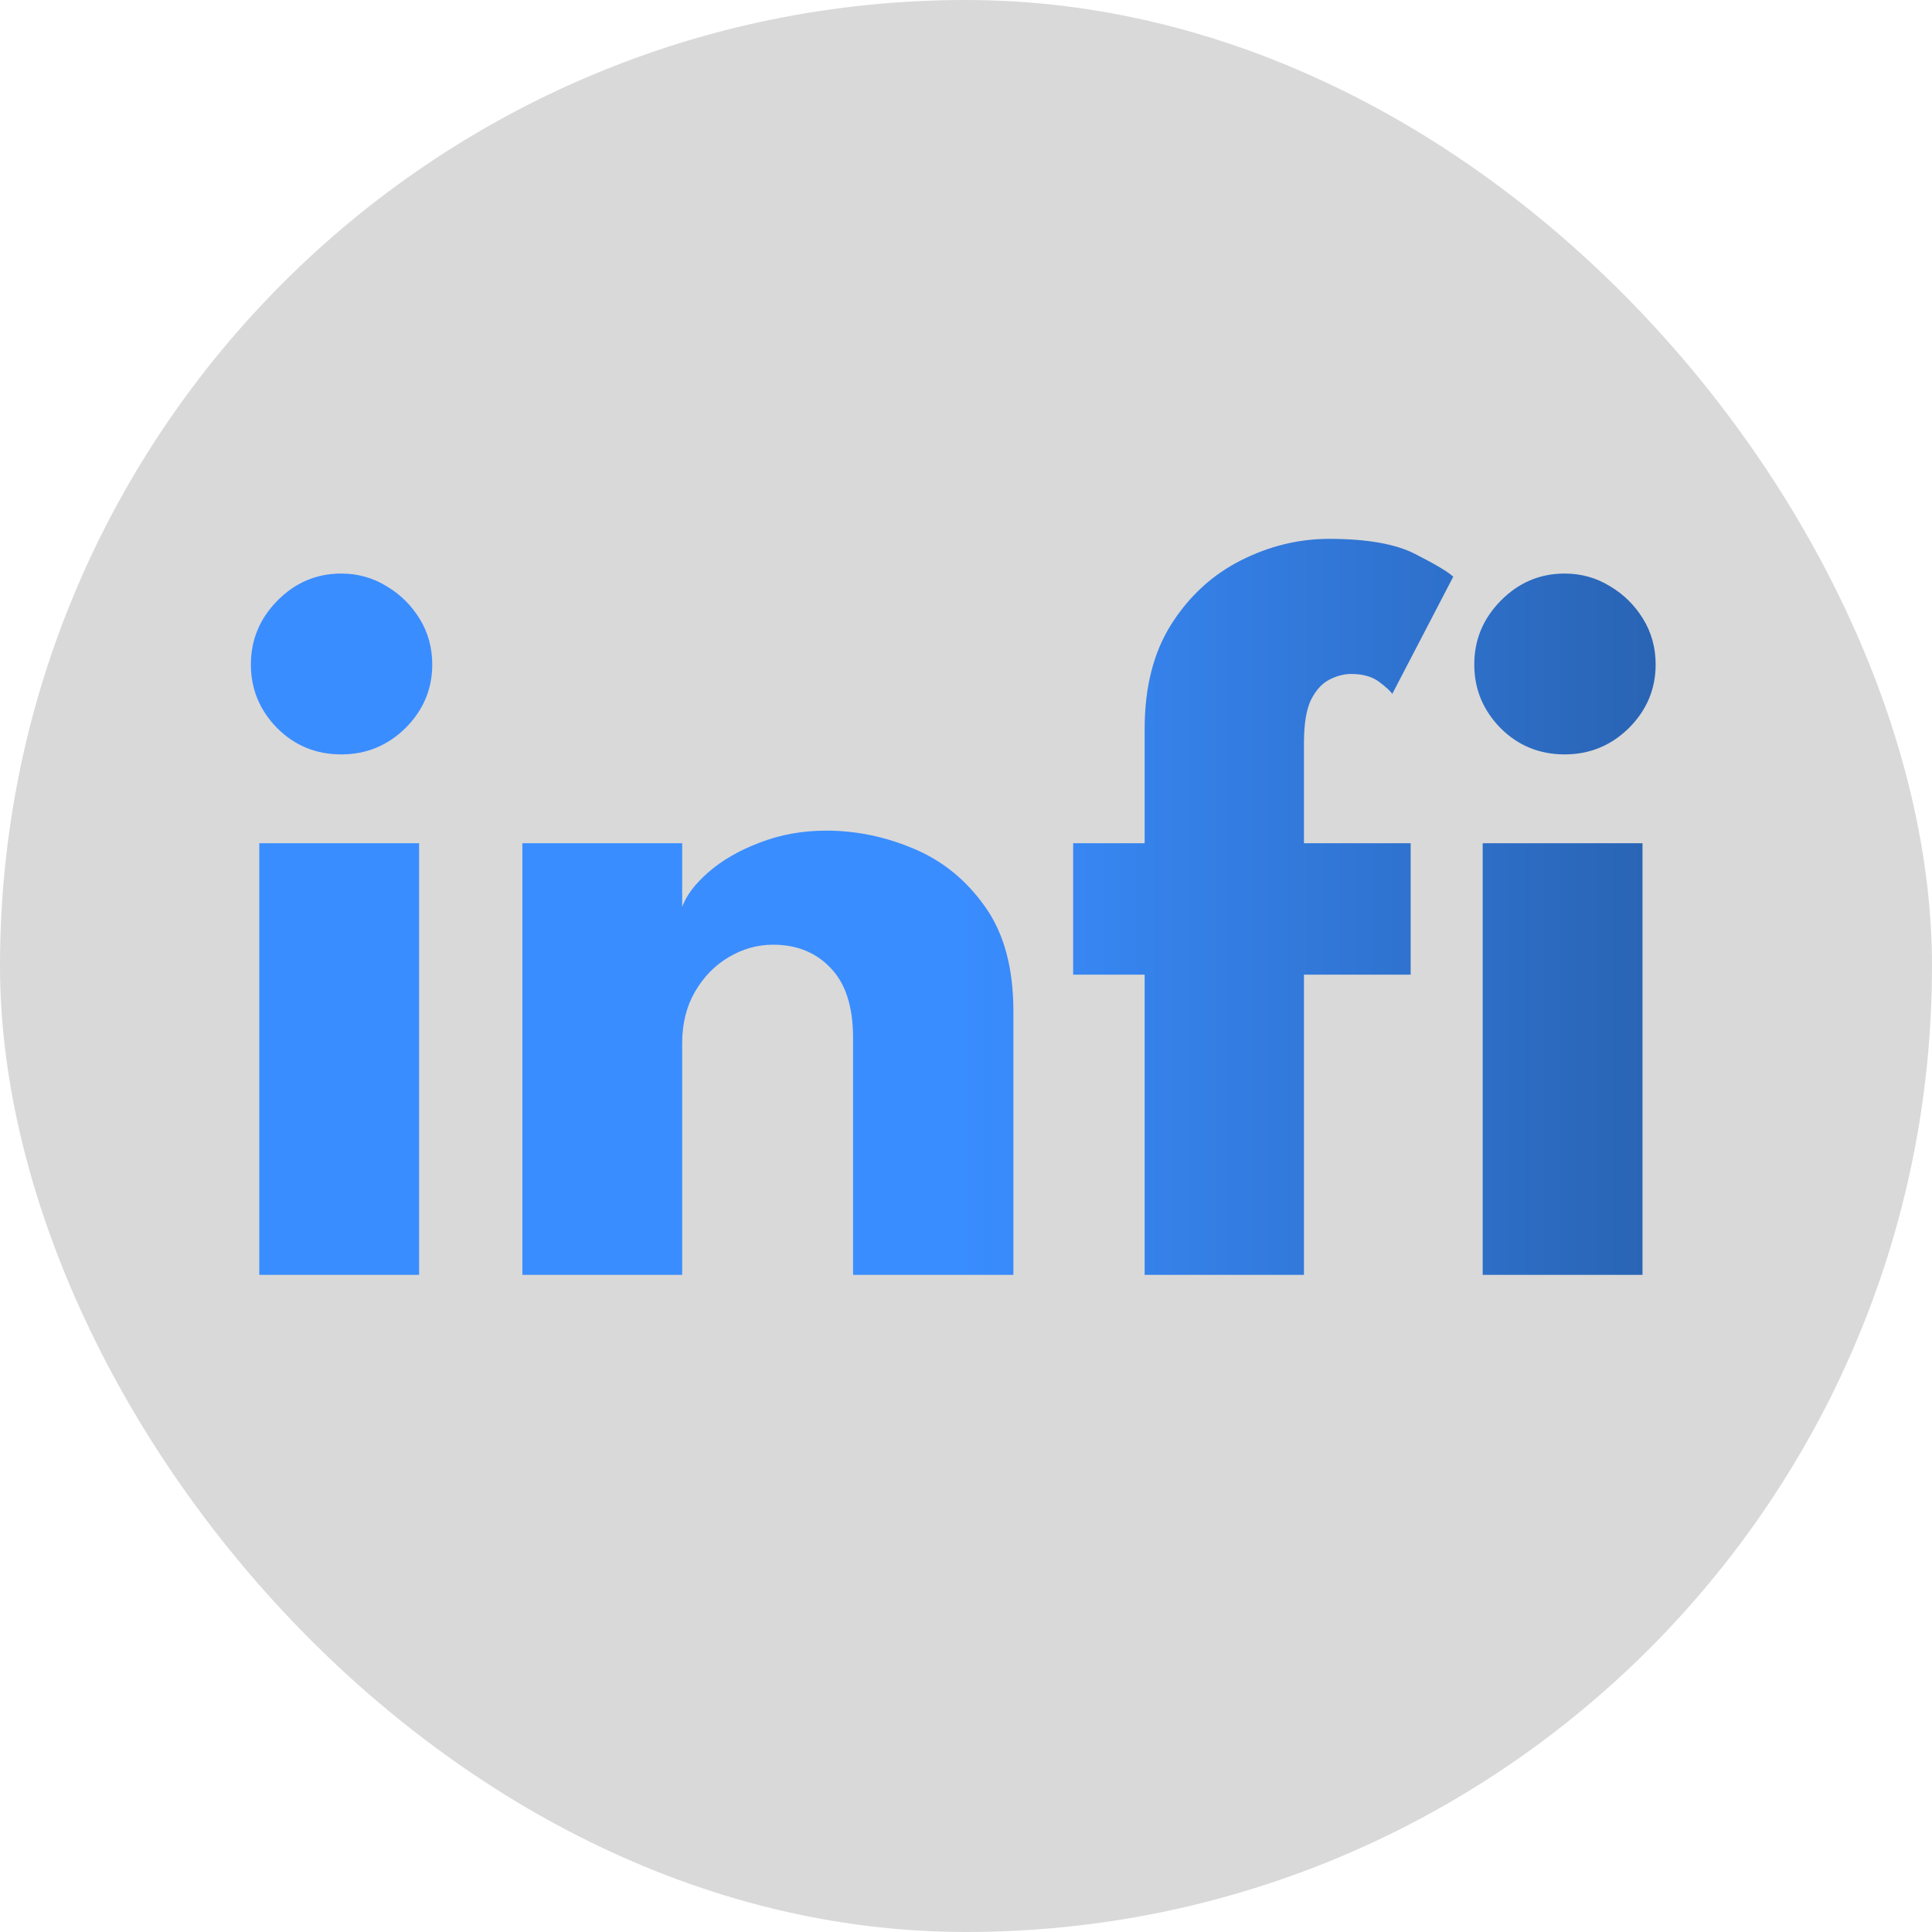
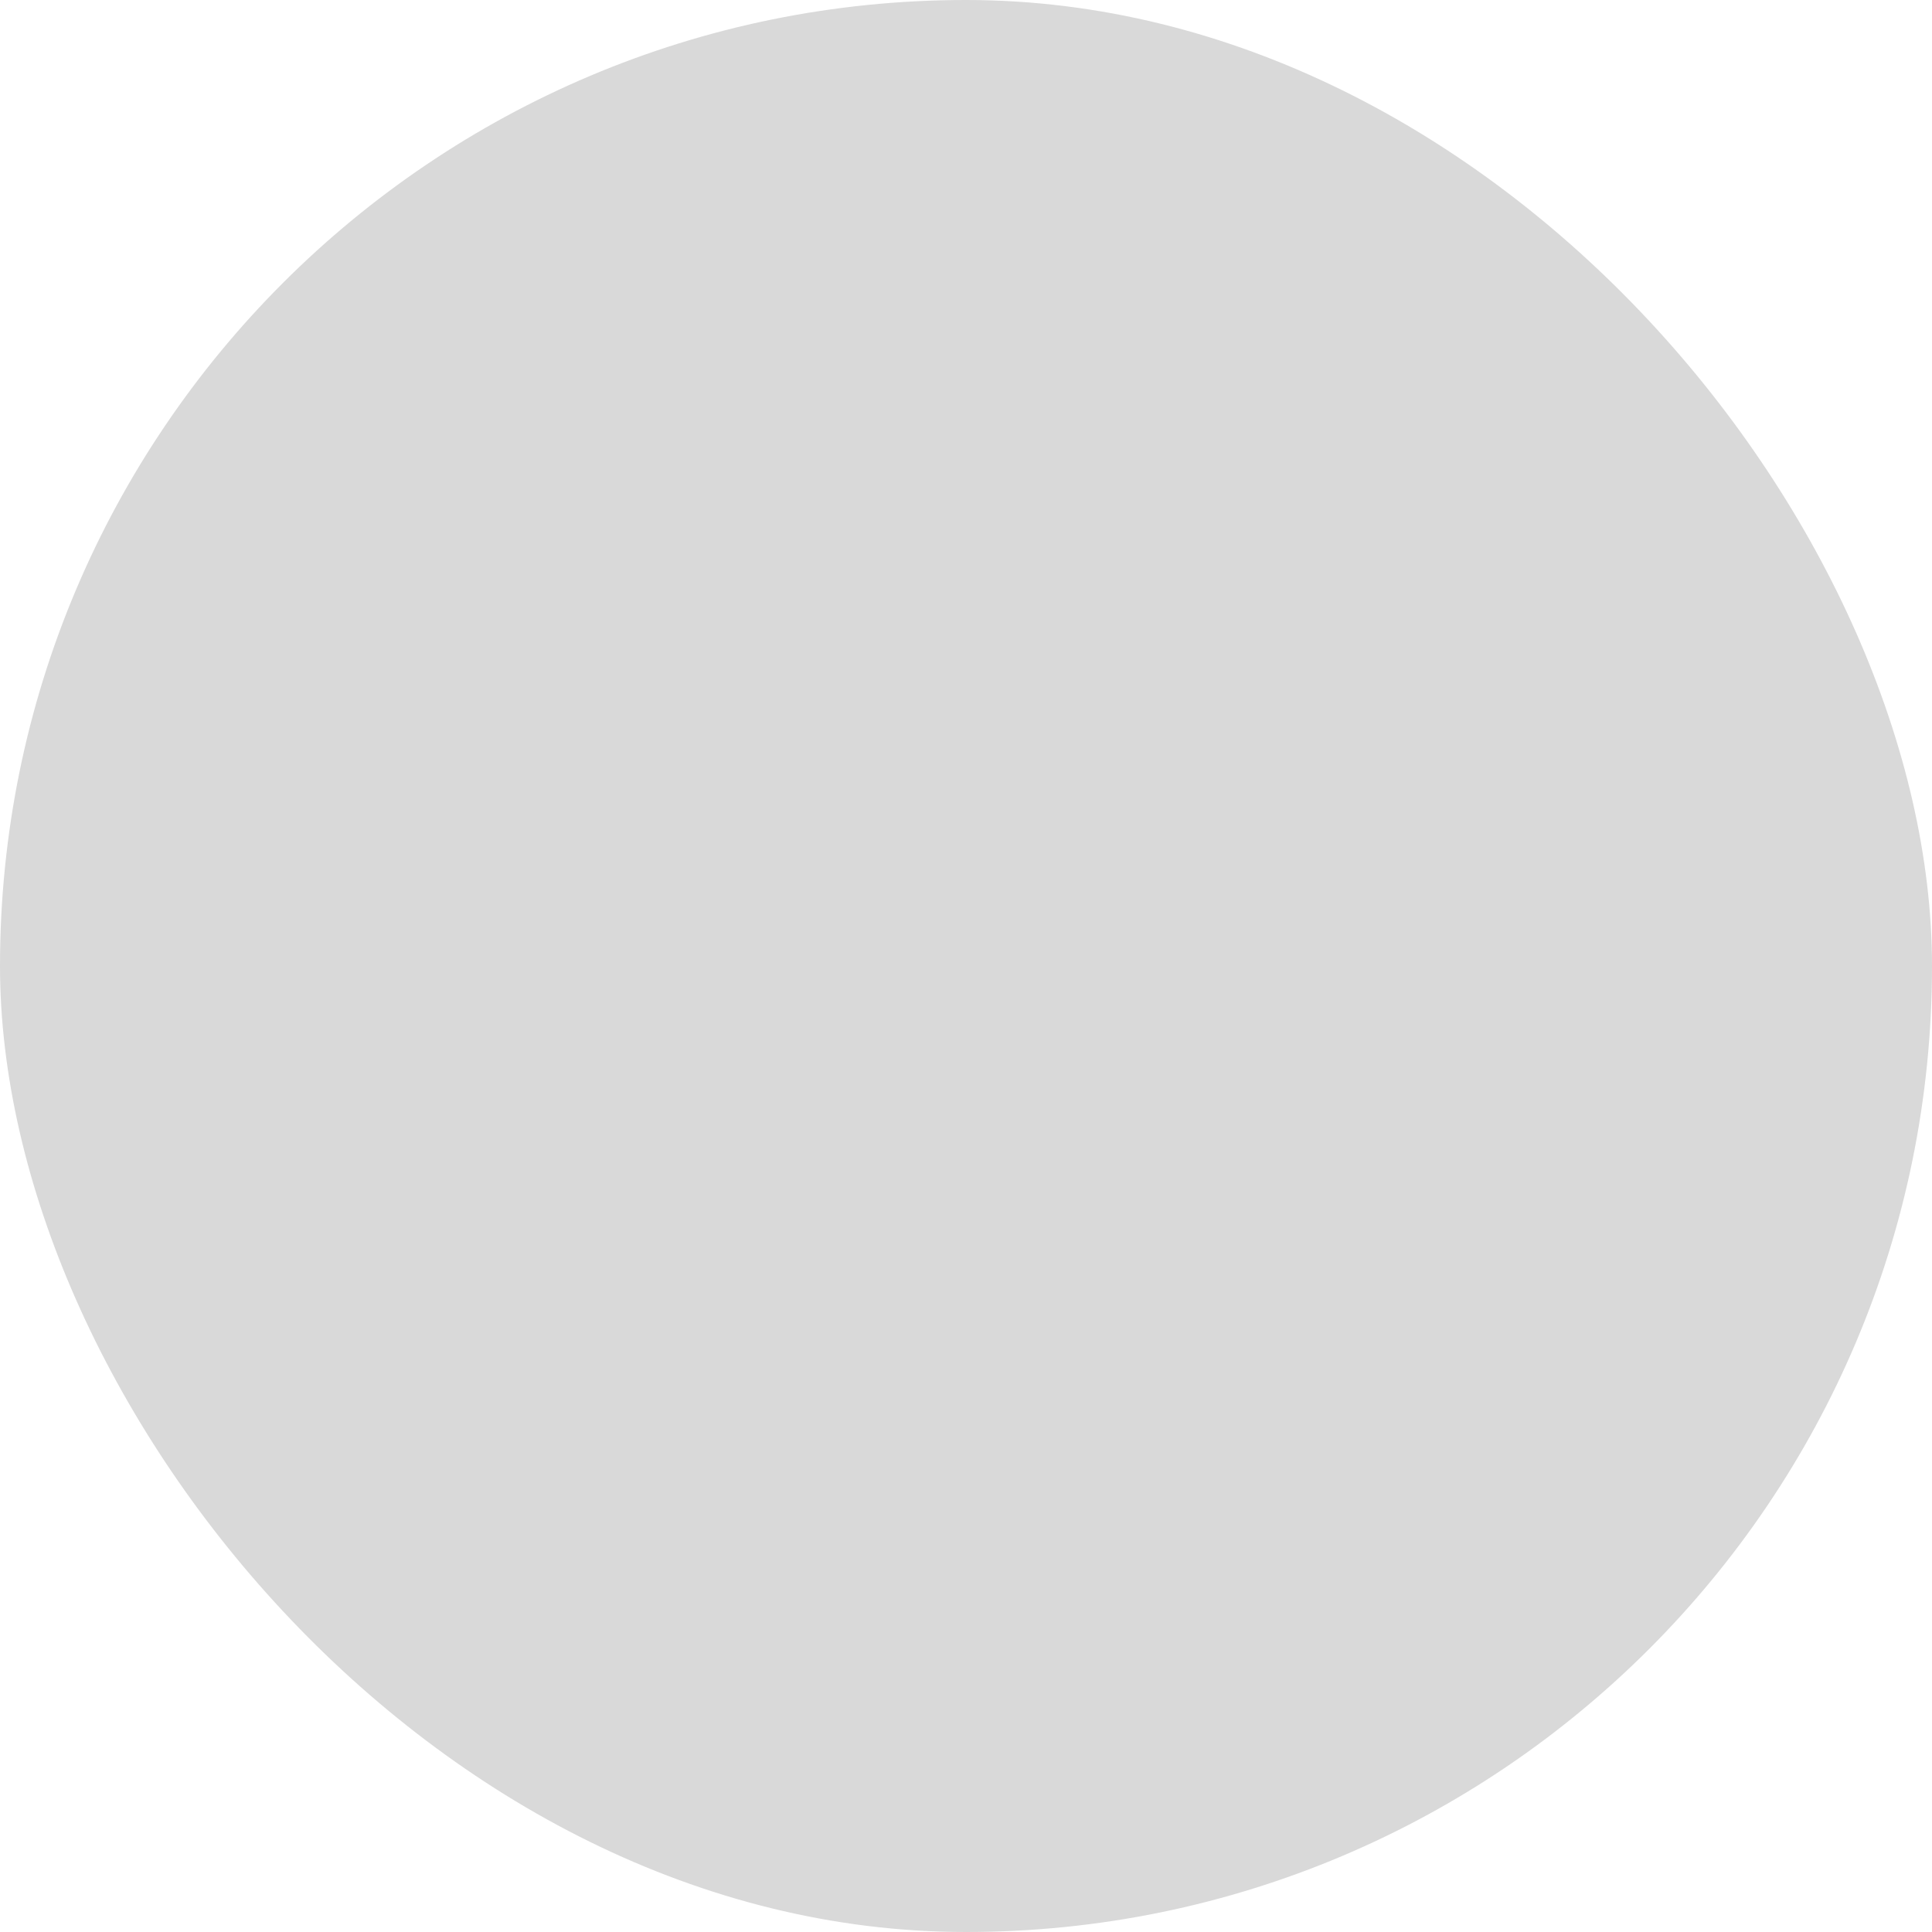
<svg xmlns="http://www.w3.org/2000/svg" width="147" height="147" viewBox="0 0 147 147" fill="none">
  <rect width="147" height="147" rx="73.5" fill="#D9D9D9" />
  <g filter="url(#filter0_i_2_16)">
-     <path d="M19.729 93V60.16H31.889V93H19.729ZM25.969 53.4C24.049 53.4 22.422 52.733 21.089 51.4C19.755 50.04 19.089 48.427 19.089 46.56C19.089 44.693 19.755 43.08 21.089 41.72C22.449 40.333 24.075 39.64 25.969 39.64C27.222 39.64 28.369 39.96 29.409 40.6C30.449 41.213 31.289 42.04 31.929 43.08C32.569 44.12 32.889 45.28 32.889 46.56C32.889 48.427 32.209 50.04 30.849 51.4C29.489 52.733 27.862 53.4 25.969 53.4ZM62.866 59.2C65.16 59.2 67.4 59.667 69.586 60.6C71.773 61.533 73.573 63.013 74.986 65.04C76.4 67.04 77.106 69.68 77.106 72.96V93H64.906V74.96C64.906 72.613 64.346 70.853 63.226 69.68C62.106 68.48 60.64 67.88 58.826 67.88C57.626 67.88 56.493 68.2 55.426 68.84C54.386 69.453 53.533 70.333 52.866 71.48C52.226 72.6 51.906 73.893 51.906 75.36V93H39.746V60.16H51.906V65C52.226 64.12 52.893 63.24 53.906 62.36C54.946 61.453 56.24 60.707 57.786 60.12C59.36 59.507 61.053 59.2 62.866 59.2ZM81.653 60.16H87.093V51.48C87.093 48.28 87.772 45.613 89.132 43.48C90.493 41.347 92.252 39.733 94.412 38.64C96.573 37.547 98.812 37 101.133 37C104.013 37 106.199 37.387 107.693 38.16C109.213 38.933 110.173 39.507 110.573 39.88L105.933 48.8C105.799 48.587 105.466 48.28 104.933 47.88C104.399 47.48 103.693 47.28 102.813 47.28C102.253 47.28 101.693 47.427 101.133 47.72C100.573 48.013 100.106 48.533 99.733 49.28C99.386 50.027 99.213 51.12 99.213 52.56V60.16H107.333V70.16H99.213V93H87.093V70.16H81.653V60.16ZM112.813 93V60.16H124.973V93H112.813ZM119.053 53.4C117.133 53.4 115.506 52.733 114.173 51.4C112.839 50.04 112.173 48.427 112.173 46.56C112.173 44.693 112.839 43.08 114.173 41.72C115.533 40.333 117.159 39.64 119.053 39.64C120.306 39.64 121.453 39.96 122.493 40.6C123.533 41.213 124.373 42.04 125.013 43.08C125.653 44.12 125.973 45.28 125.973 46.56C125.973 48.427 125.293 50.04 123.933 51.4C122.573 52.733 120.946 53.4 119.053 53.4Z" fill="url(#paint0_linear_2_16)" />
-   </g>
+     </g>
  <defs>
    <filter id="filter0_i_2_16" x="19.089" y="37" width="106.884" height="60" filterUnits="userSpaceOnUse" color-interpolation-filters="sRGB">
      <feFlood flood-opacity="0" result="BackgroundImageFix" />
      <feBlend mode="normal" in="SourceGraphic" in2="BackgroundImageFix" result="shape" />
      <feColorMatrix in="SourceAlpha" type="matrix" values="0 0 0 0 0 0 0 0 0 0 0 0 0 0 0 0 0 0 127 0" result="hardAlpha" />
      <feOffset dy="4" />
      <feGaussianBlur stdDeviation="2" />
      <feComposite in2="hardAlpha" operator="arithmetic" k2="-1" k3="1" />
      <feColorMatrix type="matrix" values="0 0 0 0 0 0 0 0 0 0 0 0 0 0 0 0 0 0 0.25 0" />
      <feBlend mode="normal" in2="shape" result="effect1_innerShadow_2_16" />
    </filter>
    <linearGradient id="paint0_linear_2_16" x1="1" y1="74" x2="145" y2="74" gradientUnits="userSpaceOnUse">
      <stop offset="0.5" stop-color="#3A8DFF" />
      <stop offset="1" stop-color="#235599" />
    </linearGradient>
  </defs>
</svg>